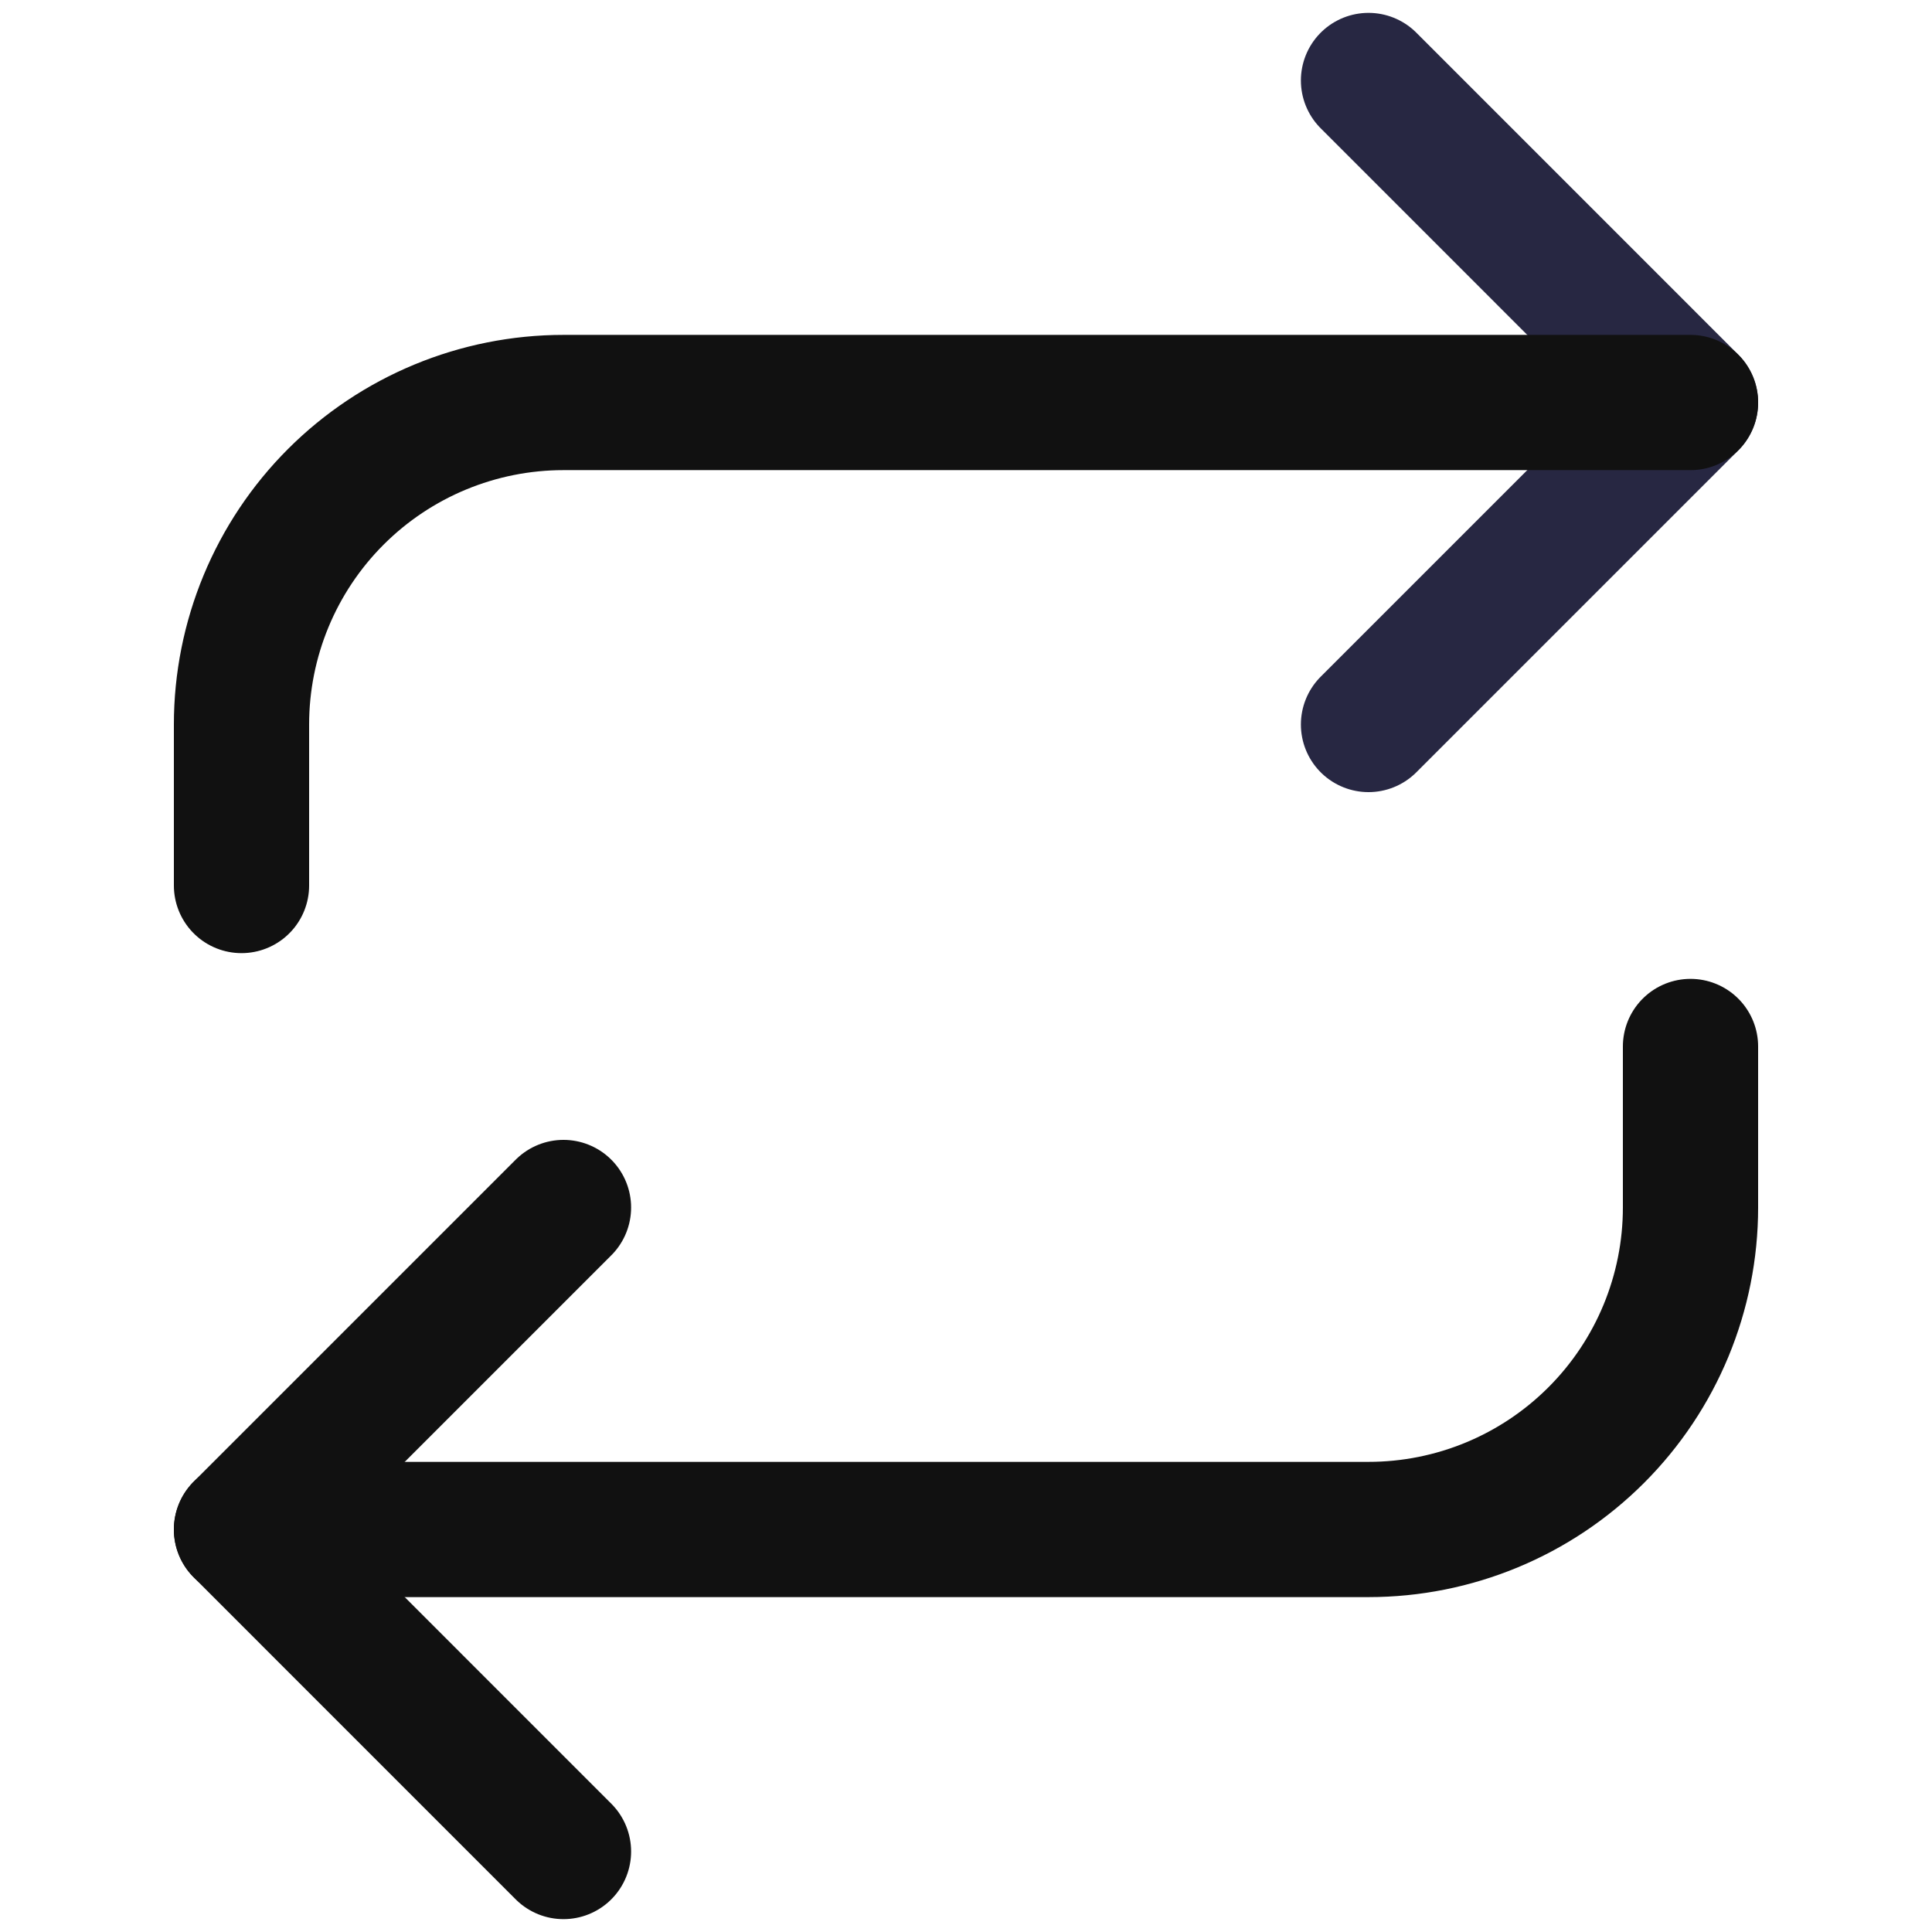
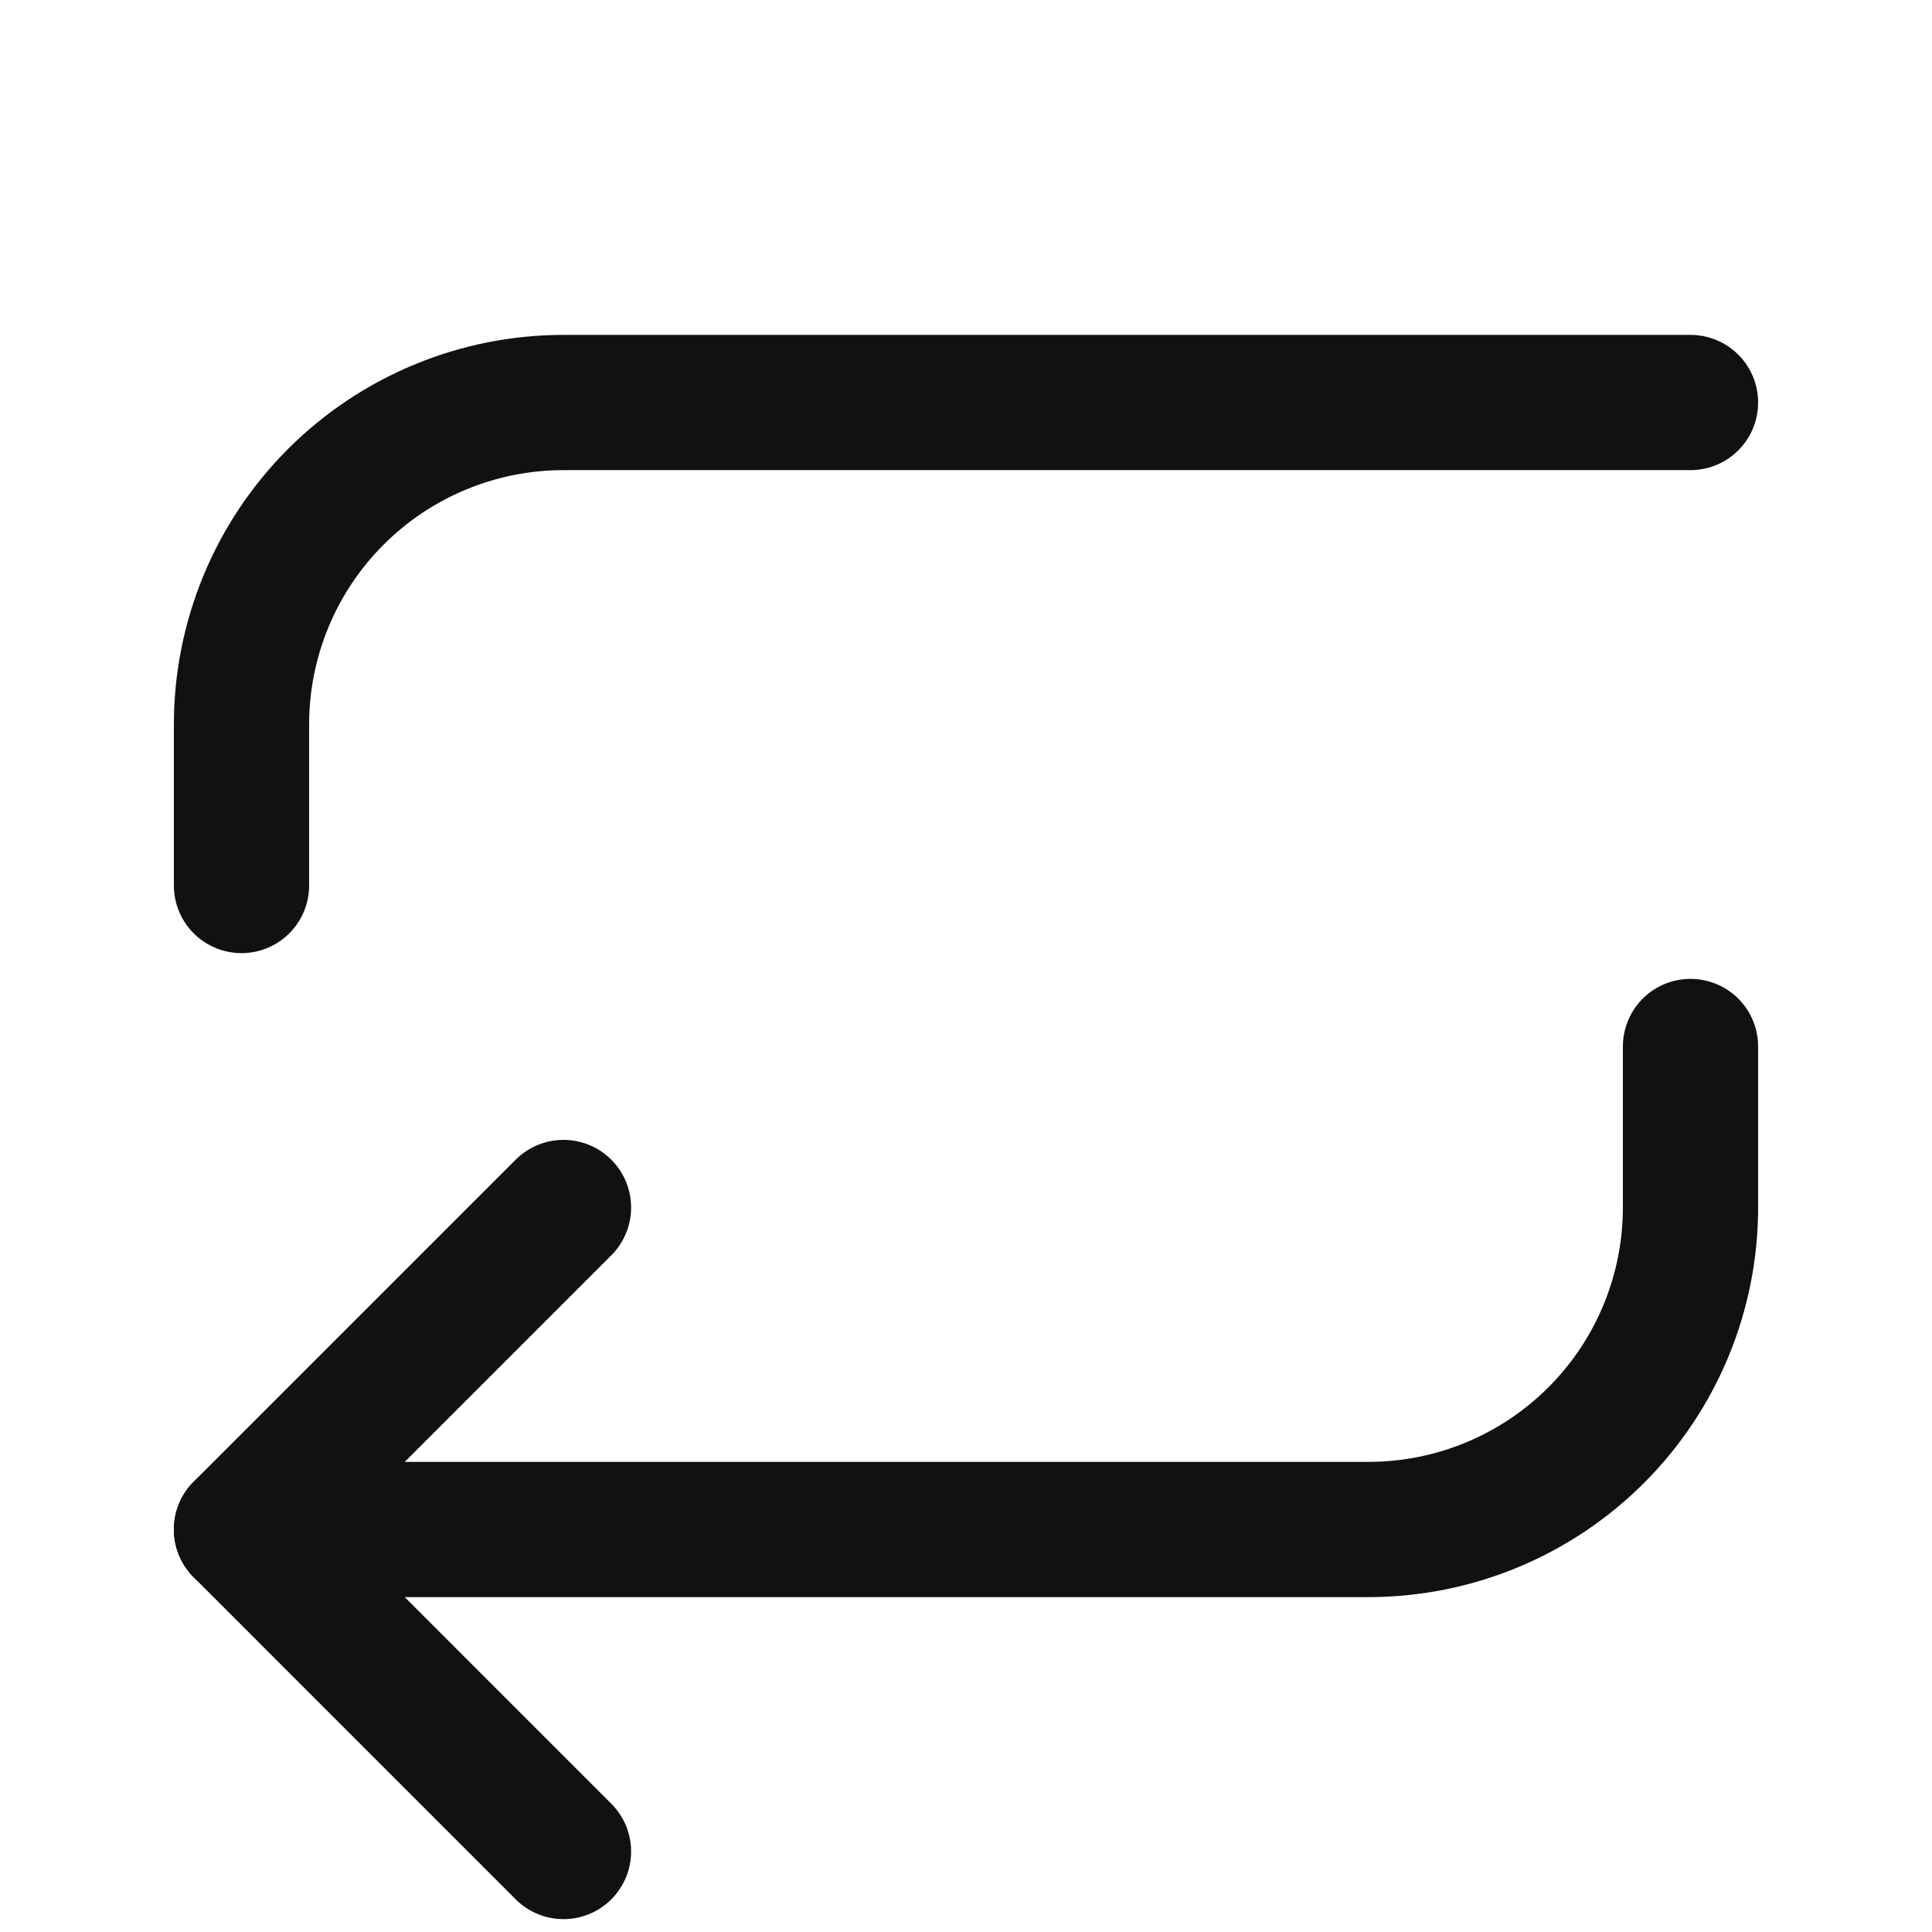
<svg xmlns="http://www.w3.org/2000/svg" width="50" height="50" viewBox="0 0 50 50" fill="none">
-   <path d="M35.417 2.083L43.75 10.417L35.417 18.75" stroke="#272742" stroke-width="3.5" stroke-linecap="round" stroke-linejoin="round" />
  <path d="M6.25 22.917V18.75C6.25 16.54 7.128 14.42 8.691 12.857C10.254 11.295 12.373 10.417 14.583 10.417H43.75" stroke="#111111" stroke-width="3.5" stroke-linecap="round" stroke-linejoin="round" />
  <path d="M14.583 47.917L6.25 39.583L14.583 31.25" stroke="#111111" stroke-width="3.5" stroke-linecap="round" stroke-linejoin="round" />
  <path d="M43.75 27.083V31.25C43.75 33.46 42.872 35.58 41.309 37.142C39.746 38.705 37.627 39.583 35.417 39.583H6.25" stroke="#111111" stroke-width="3.5" stroke-linecap="round" stroke-linejoin="round" />
</svg>